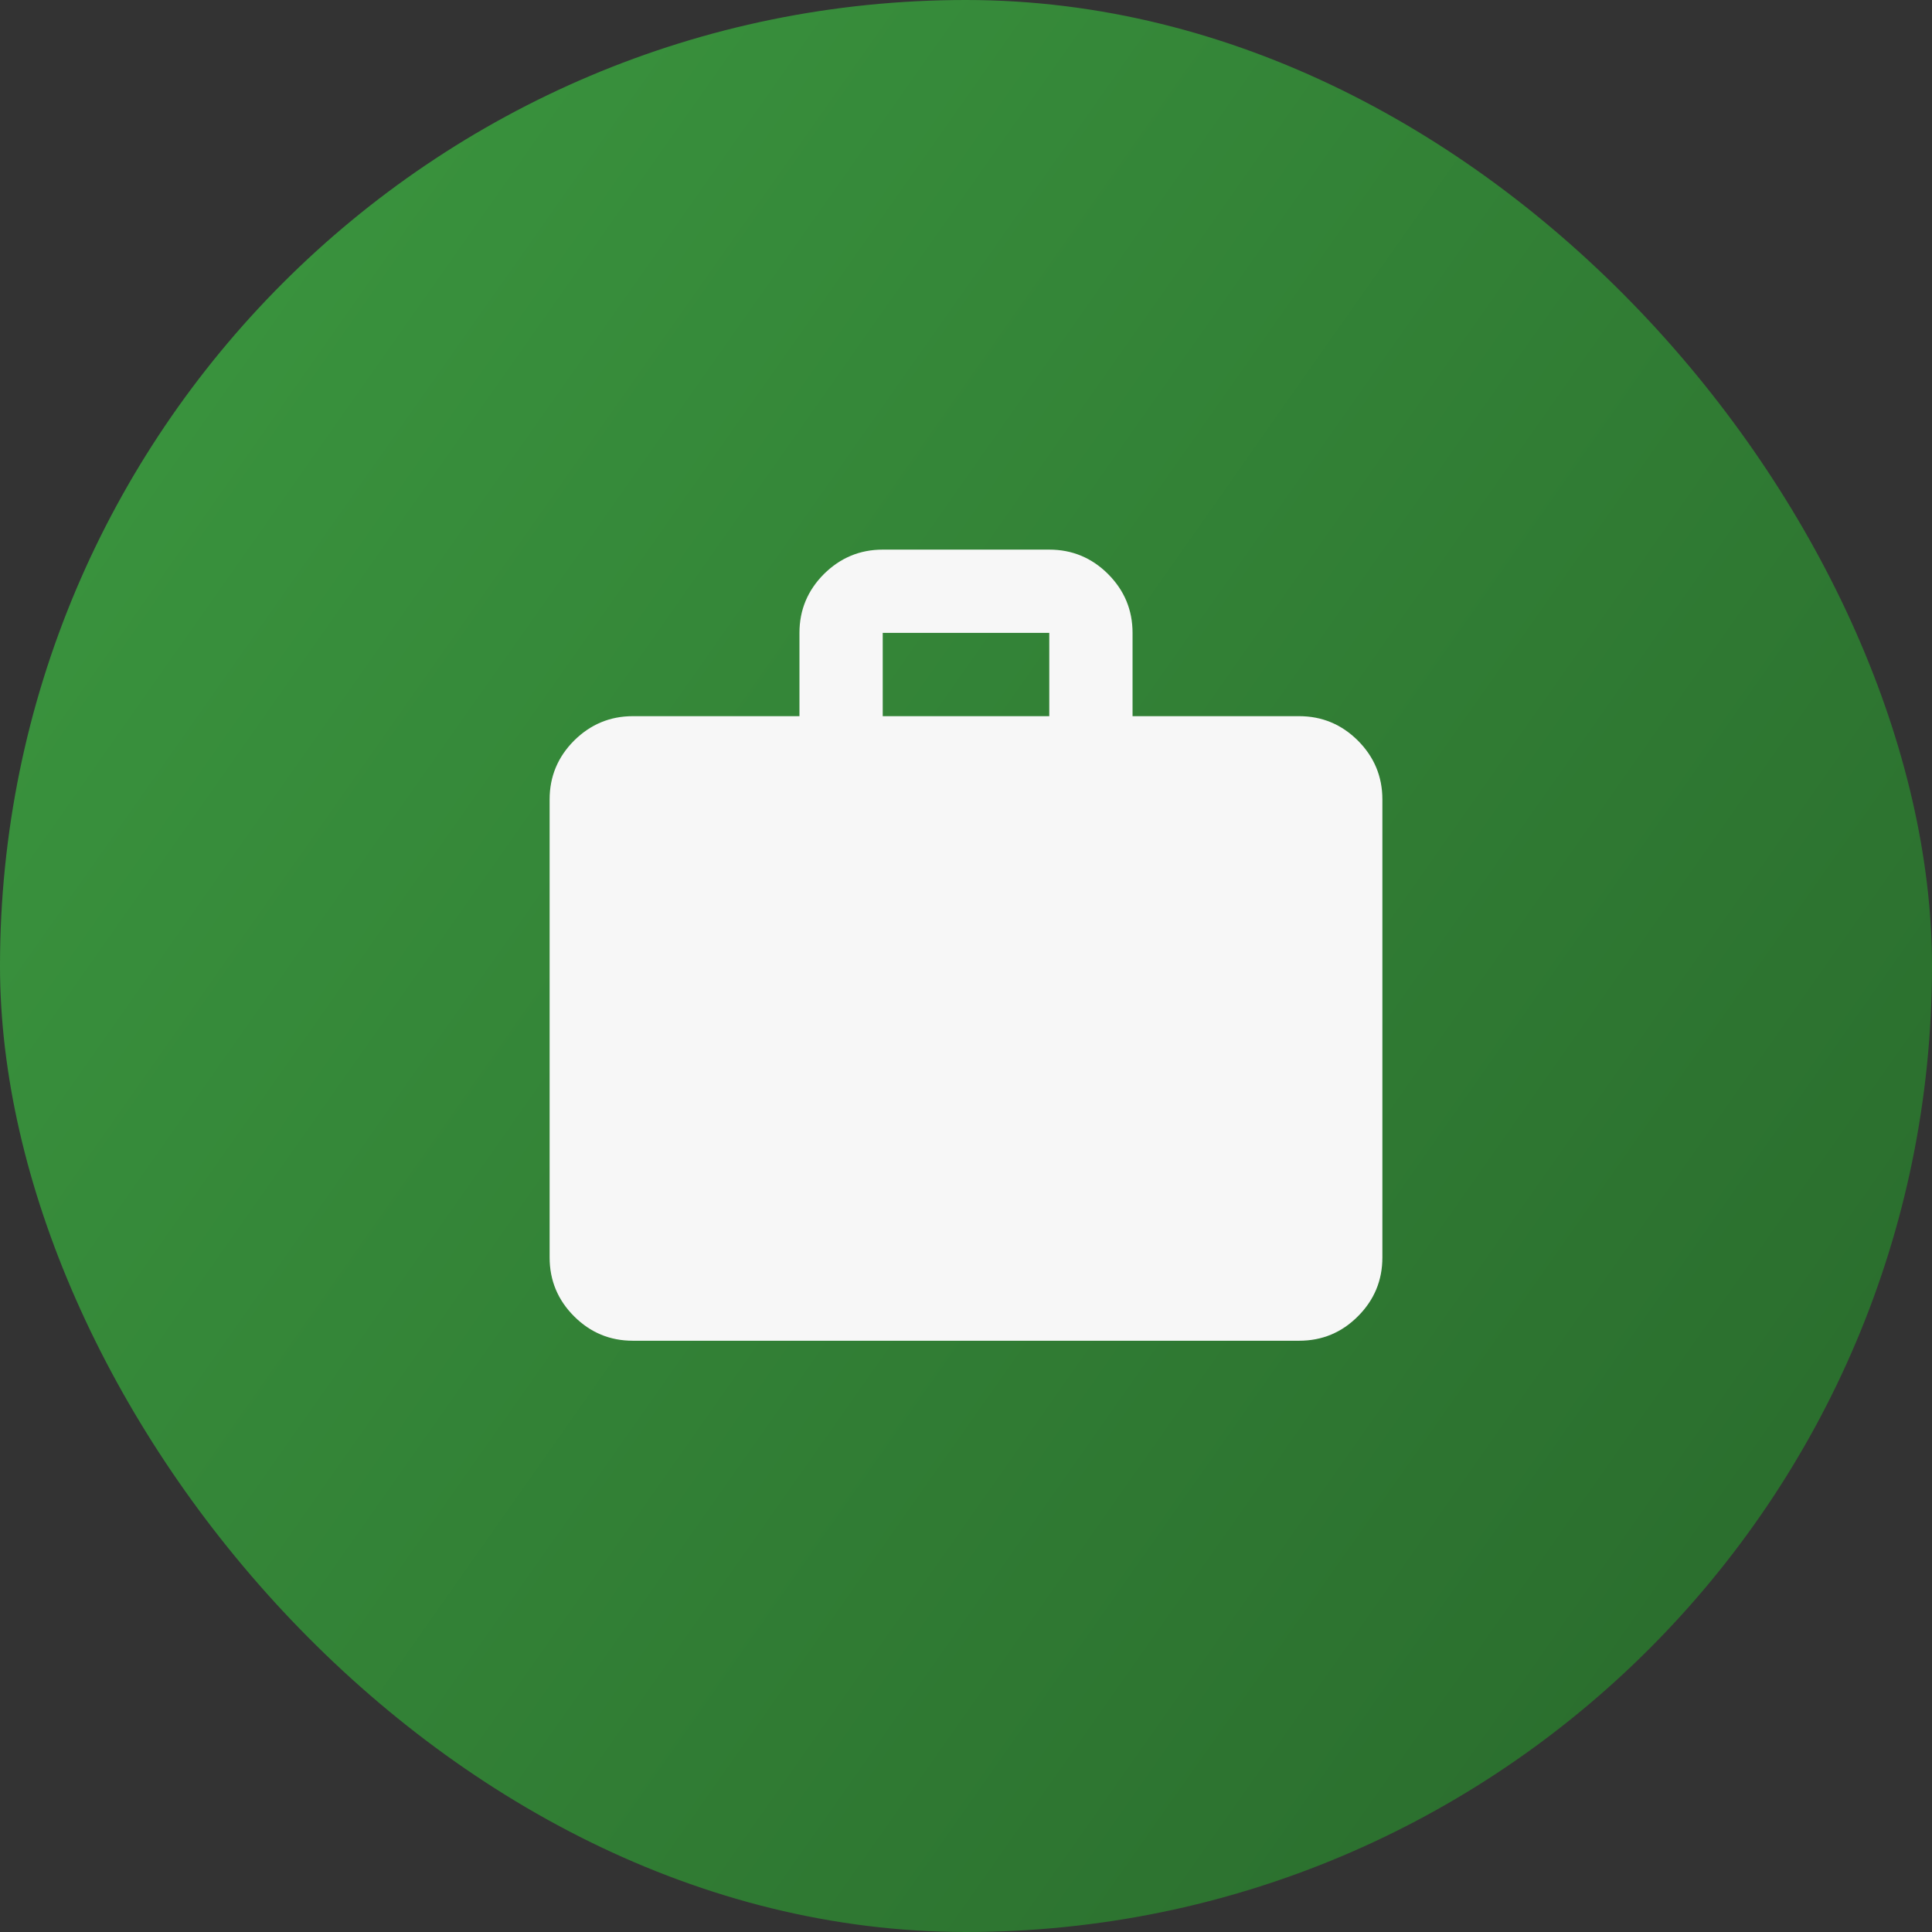
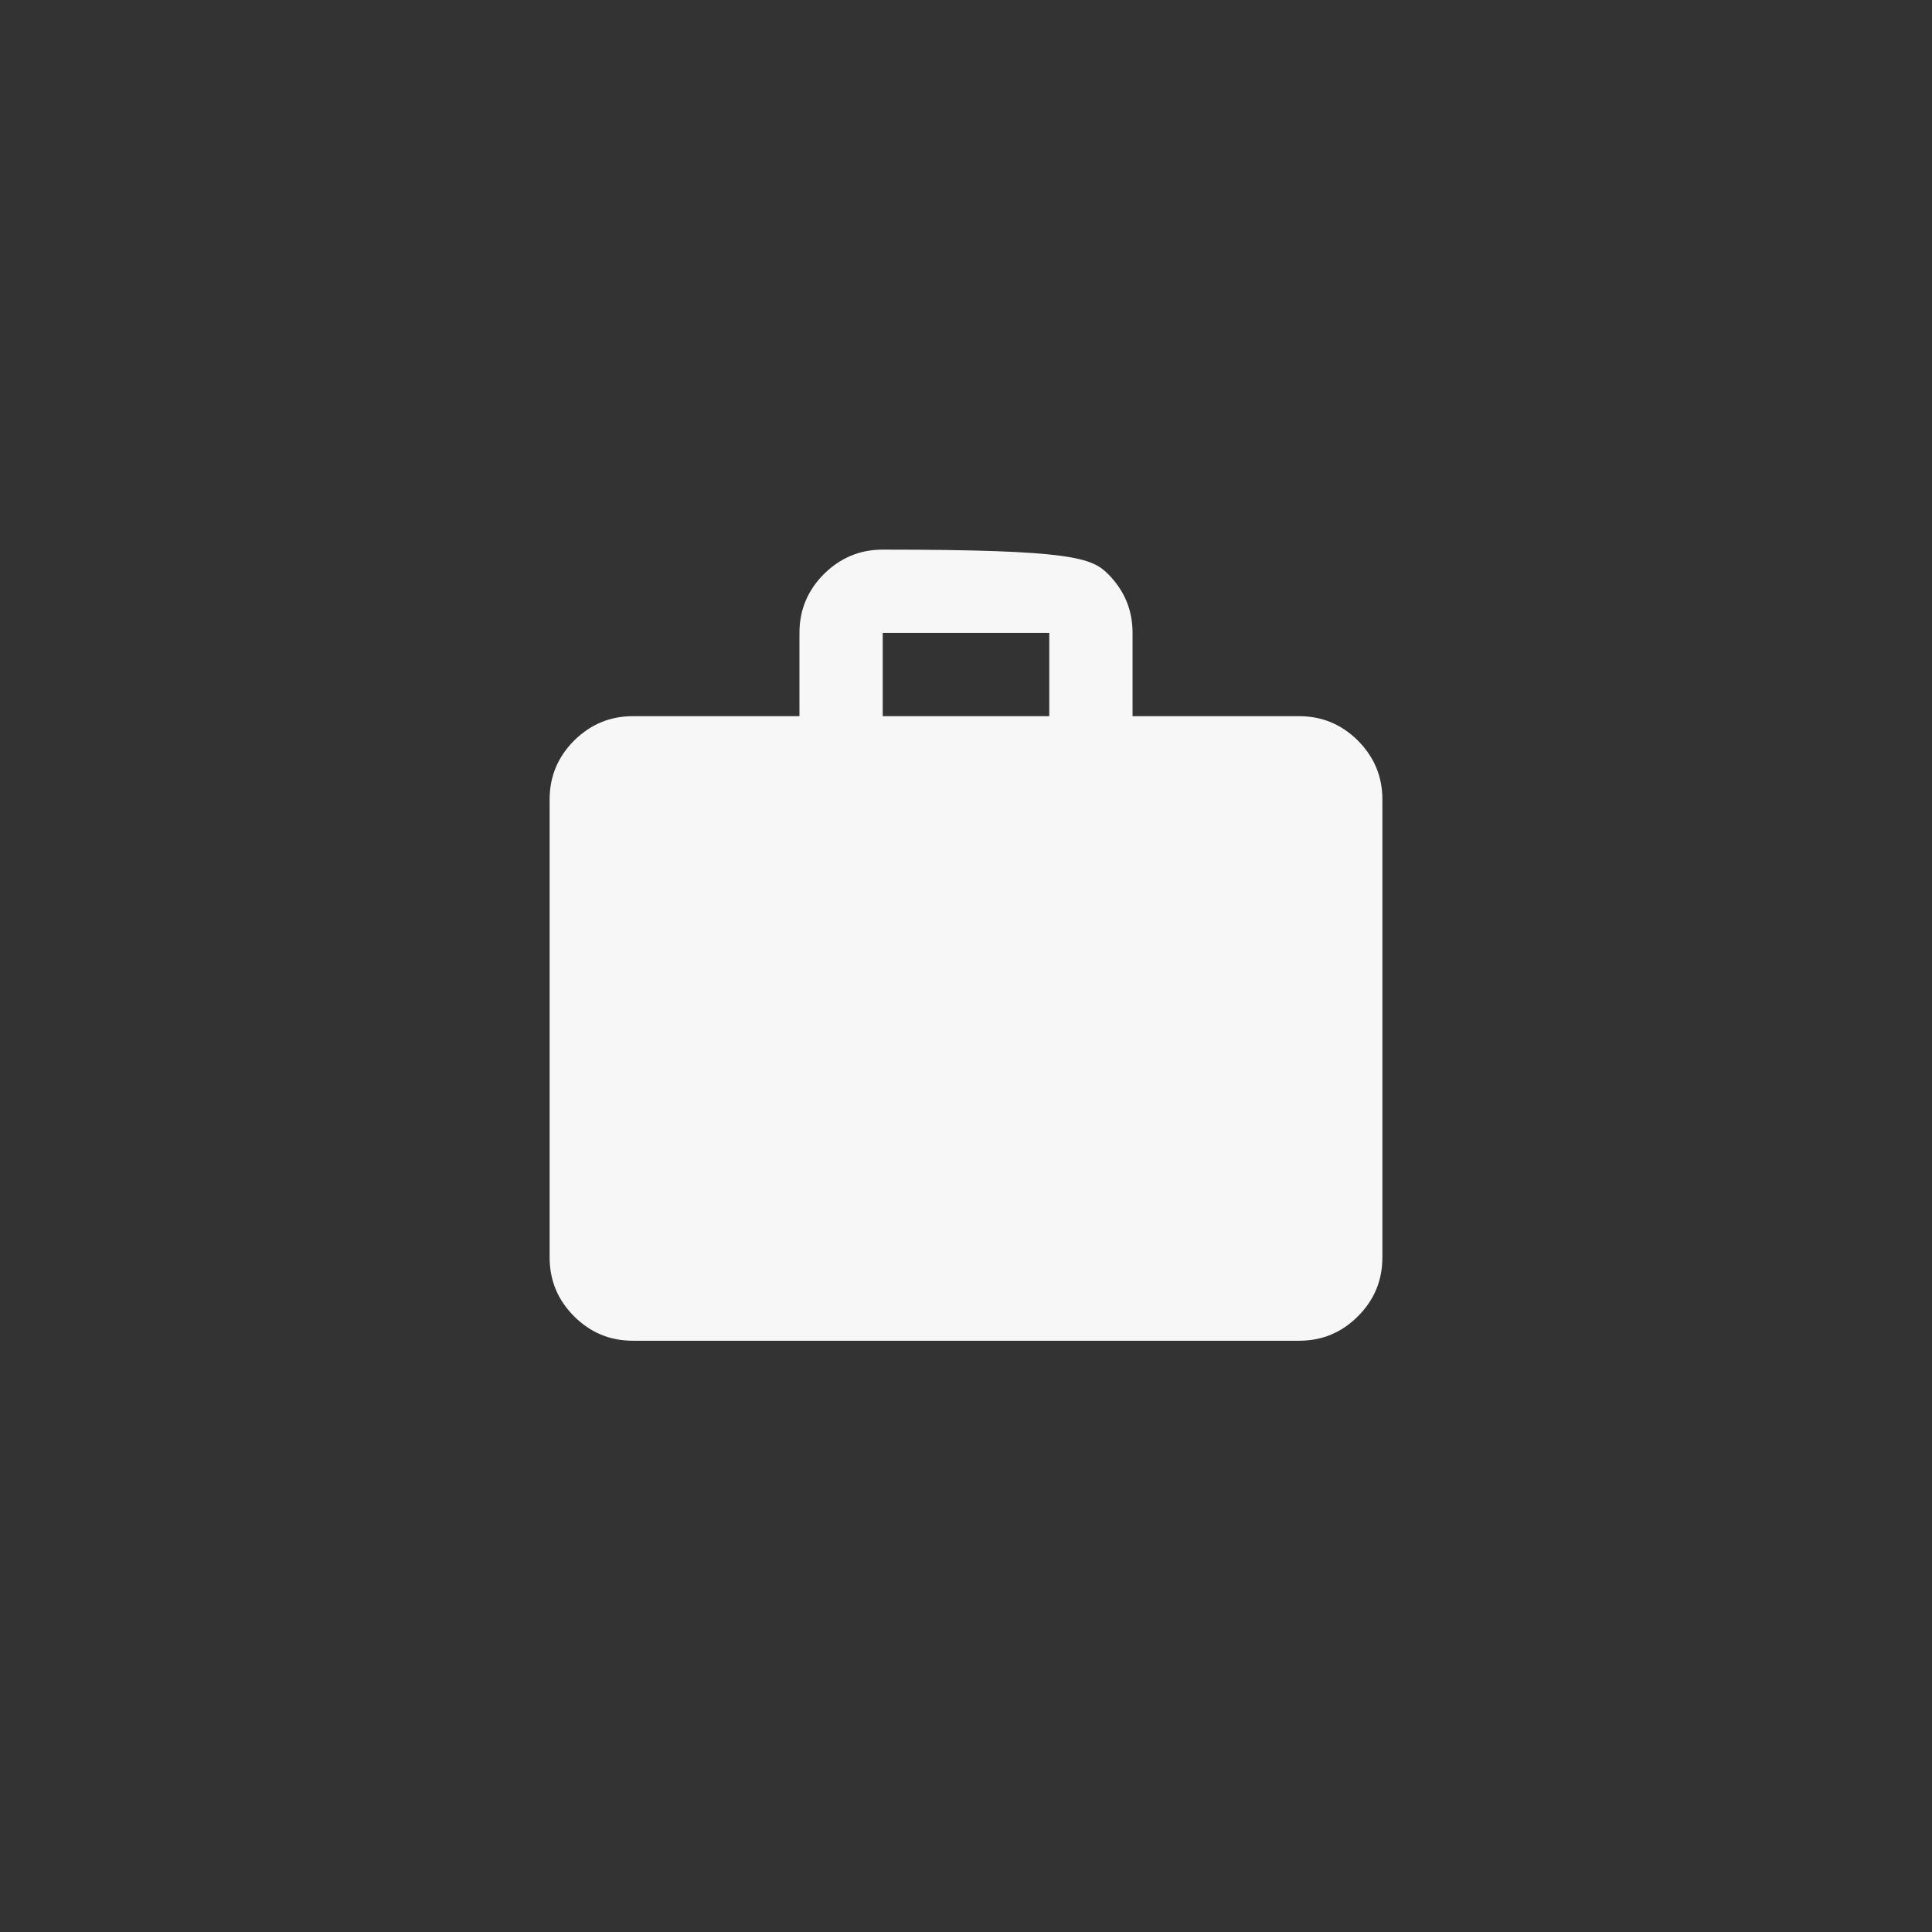
<svg xmlns="http://www.w3.org/2000/svg" width="29" height="29" viewBox="0 0 29 29" fill="none">
  <rect x="0" y="0" width="29" height="29" fill="#333333" stroke="none" />
-   <rect width="29" height="29" rx="14.5" fill="url(#paint0_linear_504_76)" />
-   <path d="M9.5 20.125C9.156 20.125 8.862 20.003 8.617 19.758C8.373 19.514 8.25 19.219 8.25 18.875V12C8.25 11.656 8.373 11.362 8.617 11.117C8.863 10.873 9.157 10.75 9.5 10.75H12V9.5C12 9.156 12.123 8.862 12.367 8.617C12.613 8.373 12.907 8.25 13.25 8.25H15.75C16.094 8.25 16.388 8.373 16.633 8.617C16.878 8.863 17 9.157 17 9.5V10.75H19.5C19.844 10.75 20.138 10.873 20.383 11.117C20.628 11.363 20.75 11.657 20.75 12V18.875C20.75 19.219 20.628 19.513 20.383 19.758C20.139 20.003 19.844 20.125 19.5 20.125H9.5ZM13.25 10.75H15.75V9.5H13.25V10.75Z" fill="#F7F7F7" />
+   <path d="M9.5 20.125C9.156 20.125 8.862 20.003 8.617 19.758C8.373 19.514 8.25 19.219 8.25 18.875V12C8.25 11.656 8.373 11.362 8.617 11.117C8.863 10.873 9.157 10.75 9.5 10.75H12V9.5C12 9.156 12.123 8.862 12.367 8.617C12.613 8.373 12.907 8.25 13.25 8.25C16.094 8.25 16.388 8.373 16.633 8.617C16.878 8.863 17 9.157 17 9.5V10.75H19.5C19.844 10.75 20.138 10.873 20.383 11.117C20.628 11.363 20.75 11.657 20.75 12V18.875C20.75 19.219 20.628 19.513 20.383 19.758C20.139 20.003 19.844 20.125 19.5 20.125H9.5ZM13.25 10.75H15.75V9.5H13.25V10.75Z" fill="#F7F7F7" />
  <defs>
    <linearGradient id="paint0_linear_504_76" x1="0" y1="0" x2="31.529" y2="22.16" gradientUnits="userSpaceOnUse">
      <stop stop-color="#3C9940" />
      <stop offset="1" stop-color="#296A2C" />
    </linearGradient>
  </defs>
</svg>